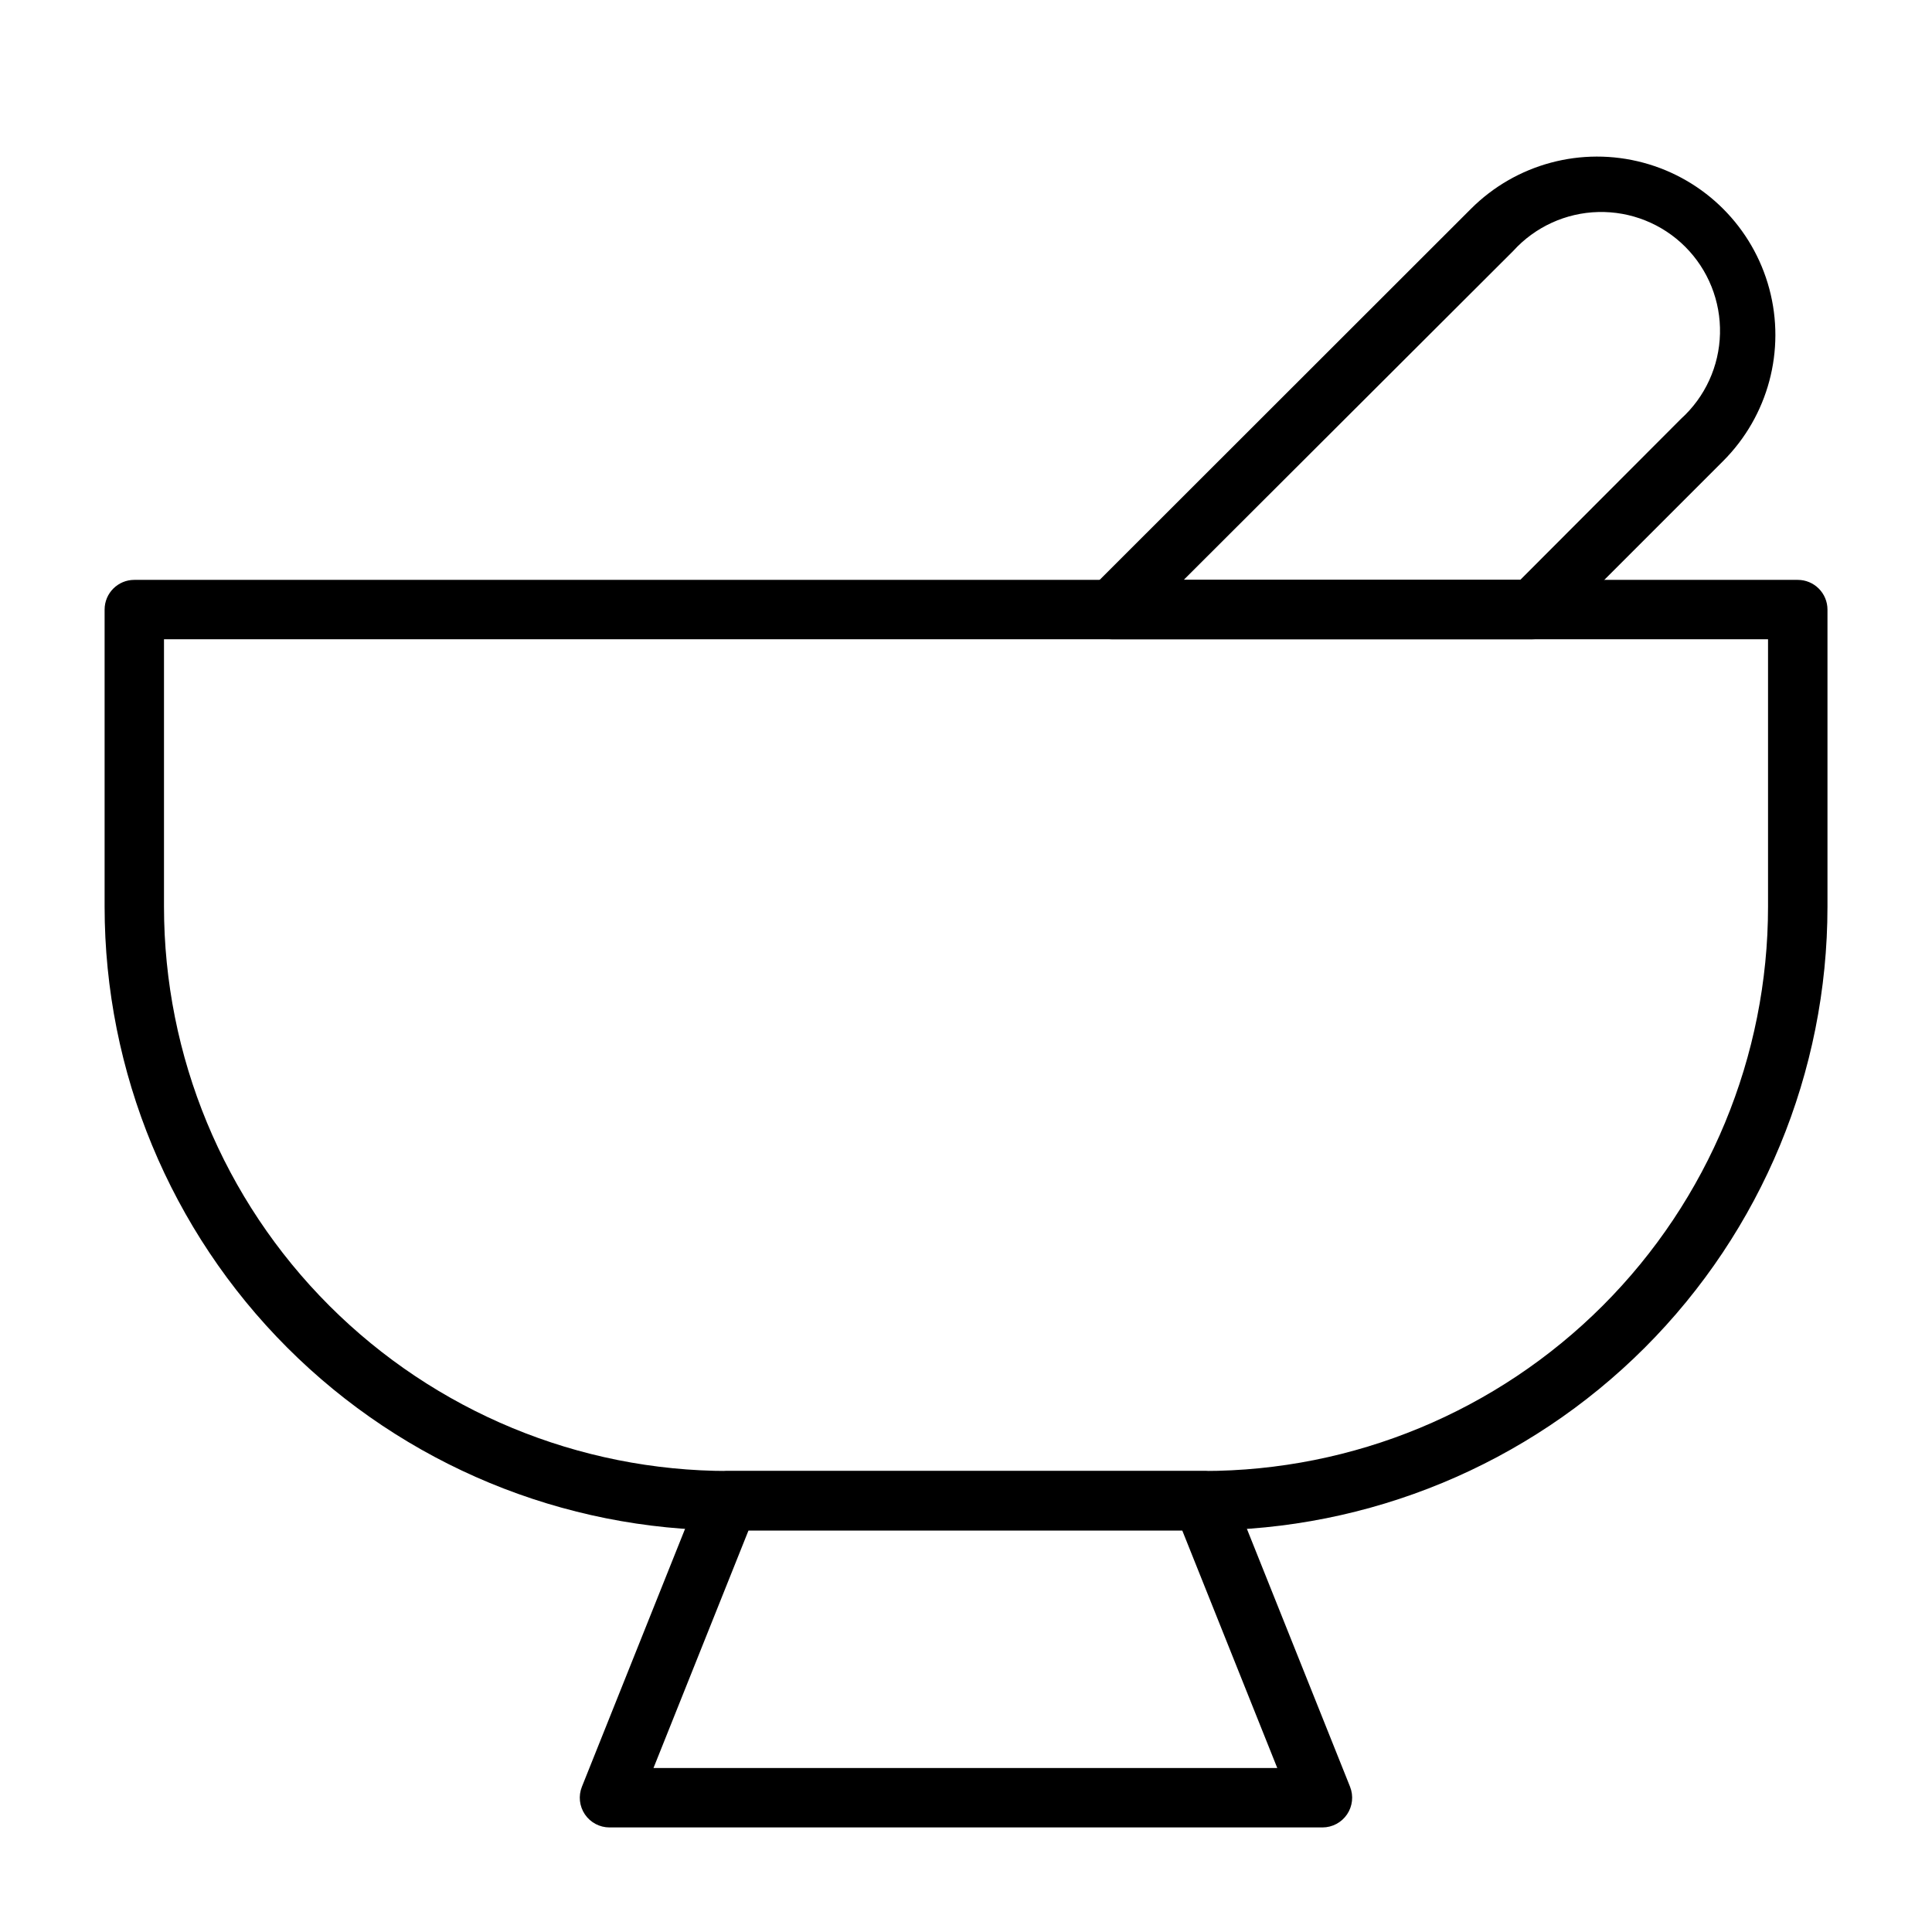
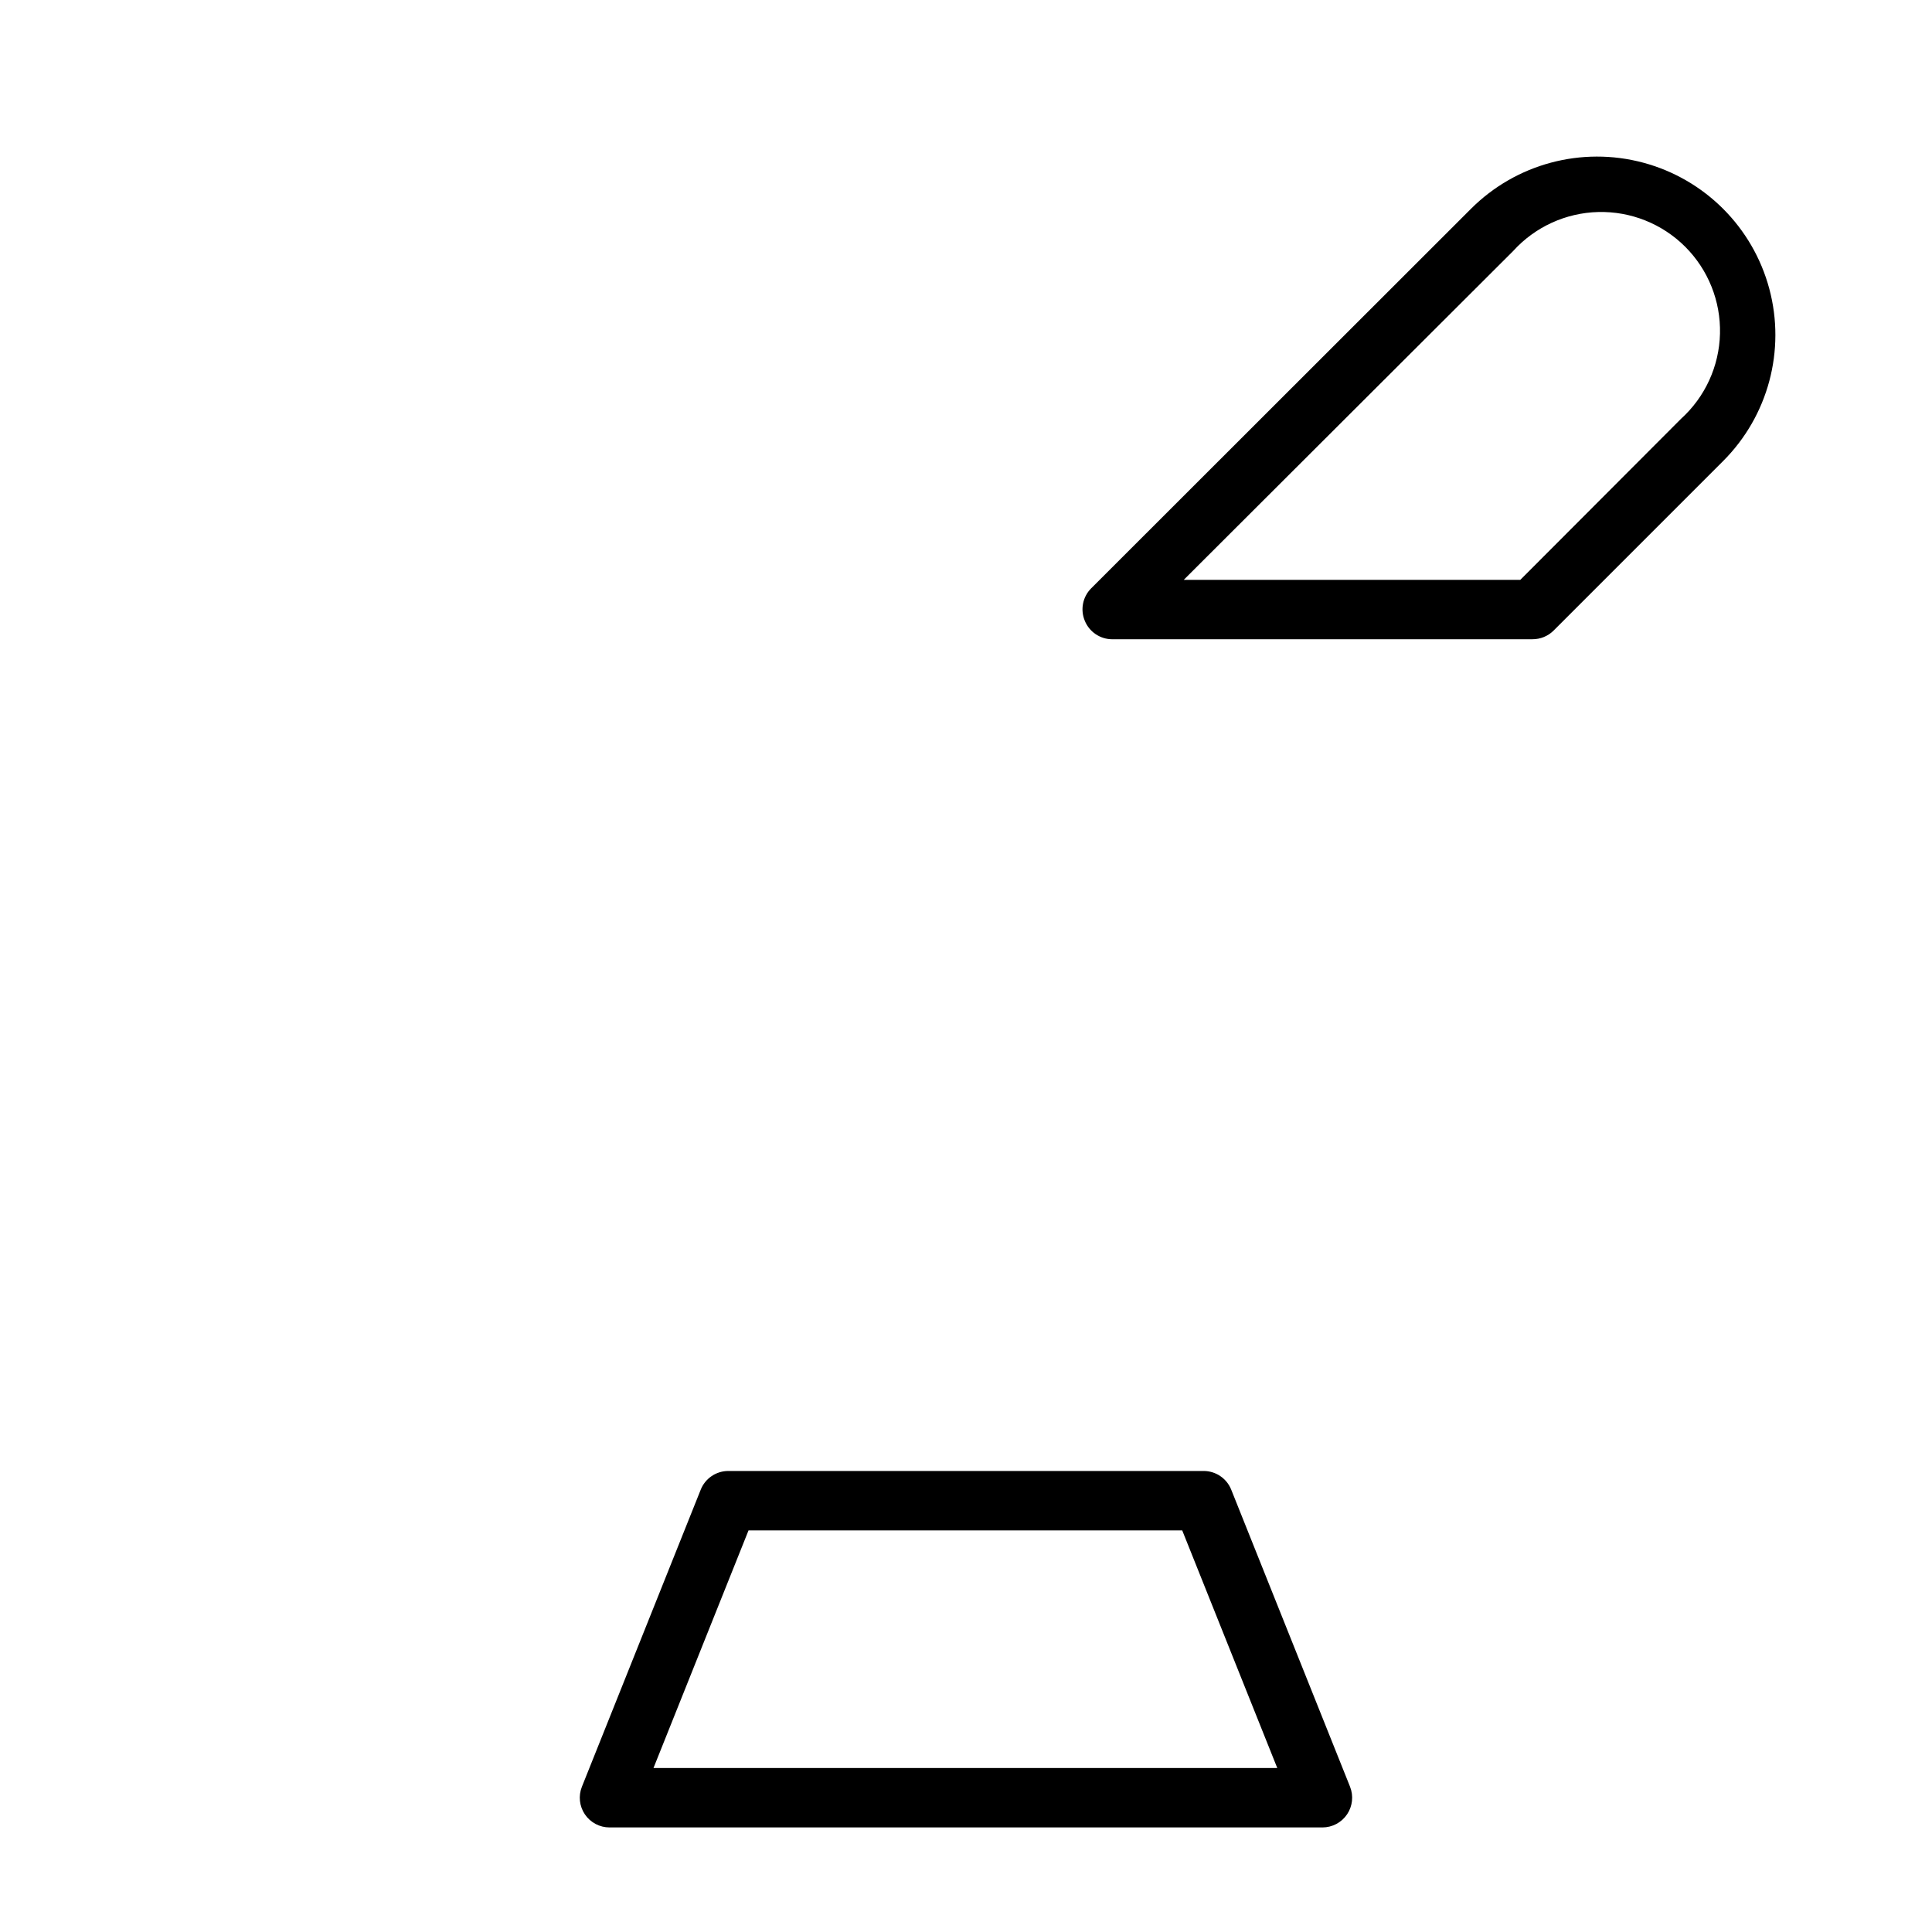
<svg xmlns="http://www.w3.org/2000/svg" fill="#000000" width="800px" height="800px" version="1.1" viewBox="144 144 512 512">
  <g>
-     <path d="m462.98 549.57h-125.95c-43.844 0-85.895-17.418-116.89-48.418-31.004-31.004-48.418-73.051-48.418-116.89v-78.719c0-4.348 3.523-7.871 7.871-7.871h440.83c2.09 0 4.09 0.828 5.566 2.305 1.477 1.477 2.309 3.477 2.309 5.566v78.719c0 43.844-17.418 85.891-48.422 116.89-31 31-73.051 48.418-116.89 48.418zm-275.52-236.16v70.848c0 39.668 15.758 77.711 43.809 105.76s66.094 43.809 105.76 43.809h125.95c39.668 0 77.711-15.758 105.76-43.809 28.051-28.051 43.809-66.094 43.809-105.76v-70.848z" />
    <path d="m550.12 313.41h-111.39c-3.18-0.016-6.035-1.941-7.242-4.879-1.234-2.934-0.582-6.32 1.652-8.582l100.68-100.61c11.938-11.938 29.34-16.602 45.648-12.23s29.047 17.109 33.414 33.418c4.371 16.309-0.293 33.707-12.23 45.648l-44.949 44.949c-1.484 1.473-3.496 2.293-5.59 2.281zm-92.418-15.742h89.191l42.586-42.668c6.391-5.789 10.125-13.941 10.336-22.559 0.215-8.617-3.117-16.945-9.211-23.043-6.098-6.094-14.422-9.422-23.043-9.211-8.617 0.211-16.77 3.949-22.559 10.336z" />
    <path d="m494.46 628.29h-188.93c-2.613 0-5.055-1.293-6.523-3.453-1.465-2.16-1.766-4.906-0.797-7.332l31.488-78.719v-0.004c1.191-2.996 4.094-4.961 7.32-4.957h125.95c3.223-0.004 6.125 1.961 7.32 4.957l31.488 78.719v0.004c0.965 2.426 0.664 5.172-0.801 7.332-1.469 2.16-3.91 3.453-6.523 3.453zm-177.28-15.746h165.31l-25.191-62.977h-114.93z" />
  </g>
</svg>